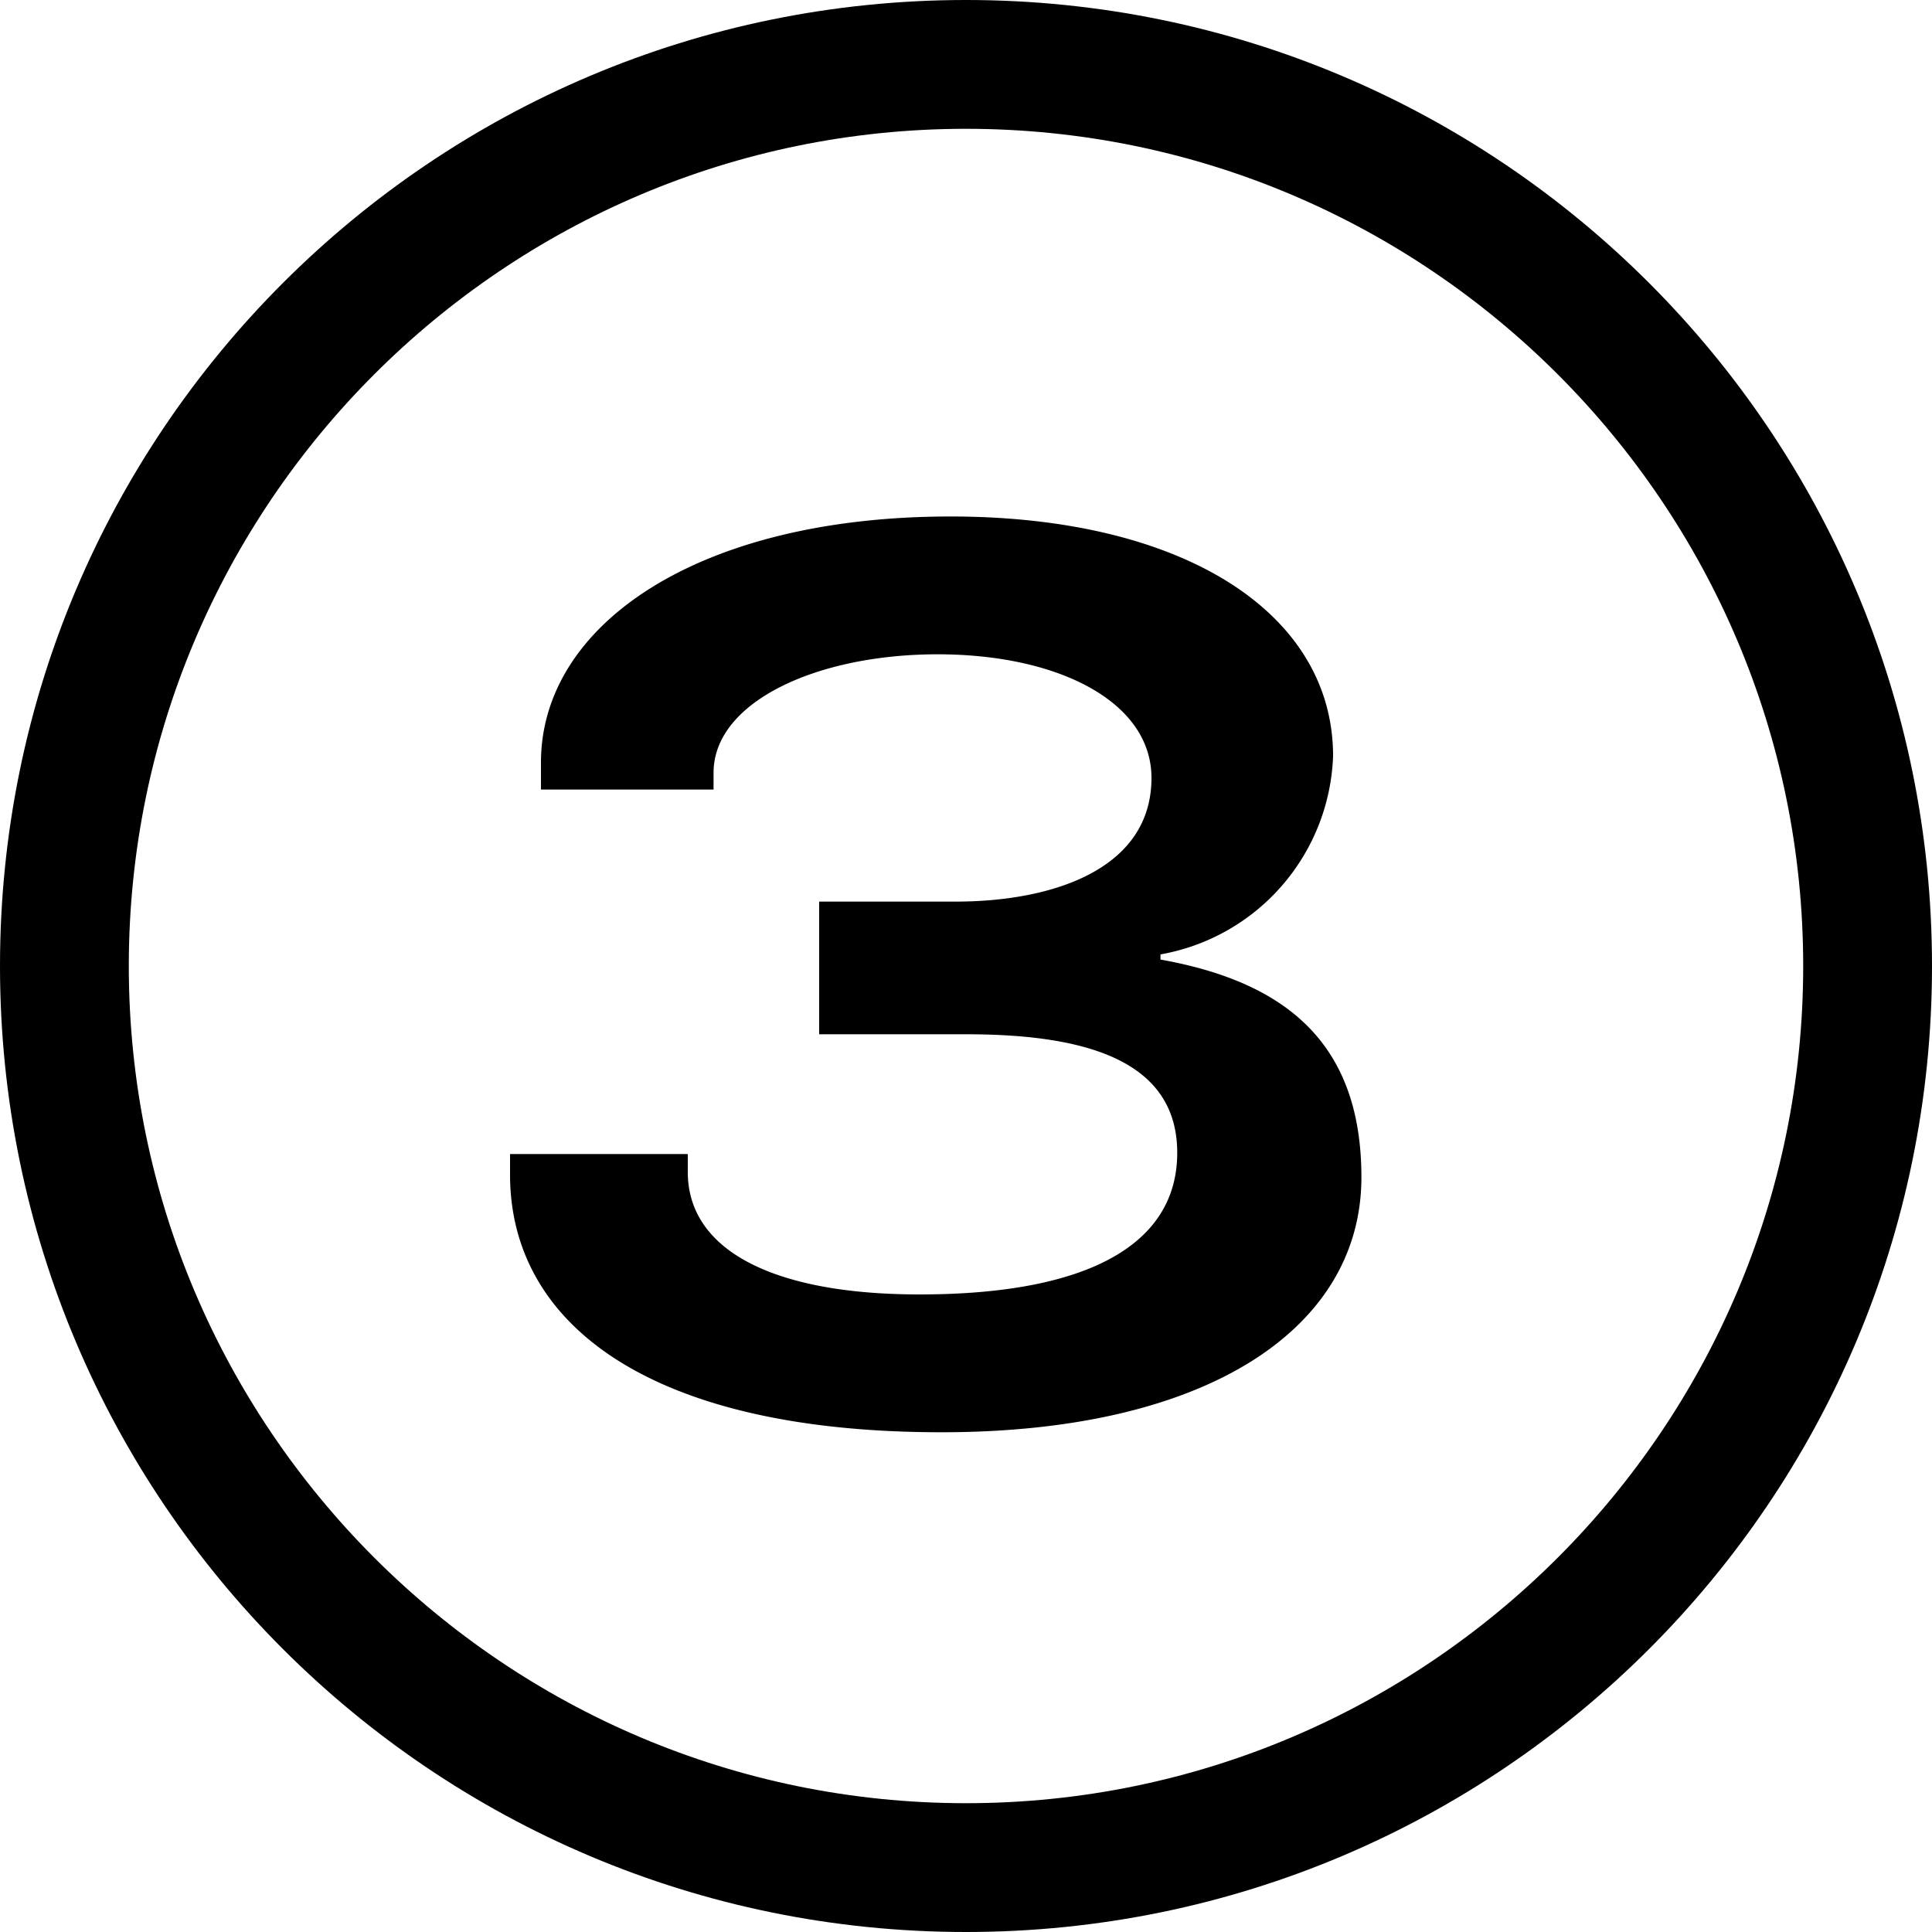
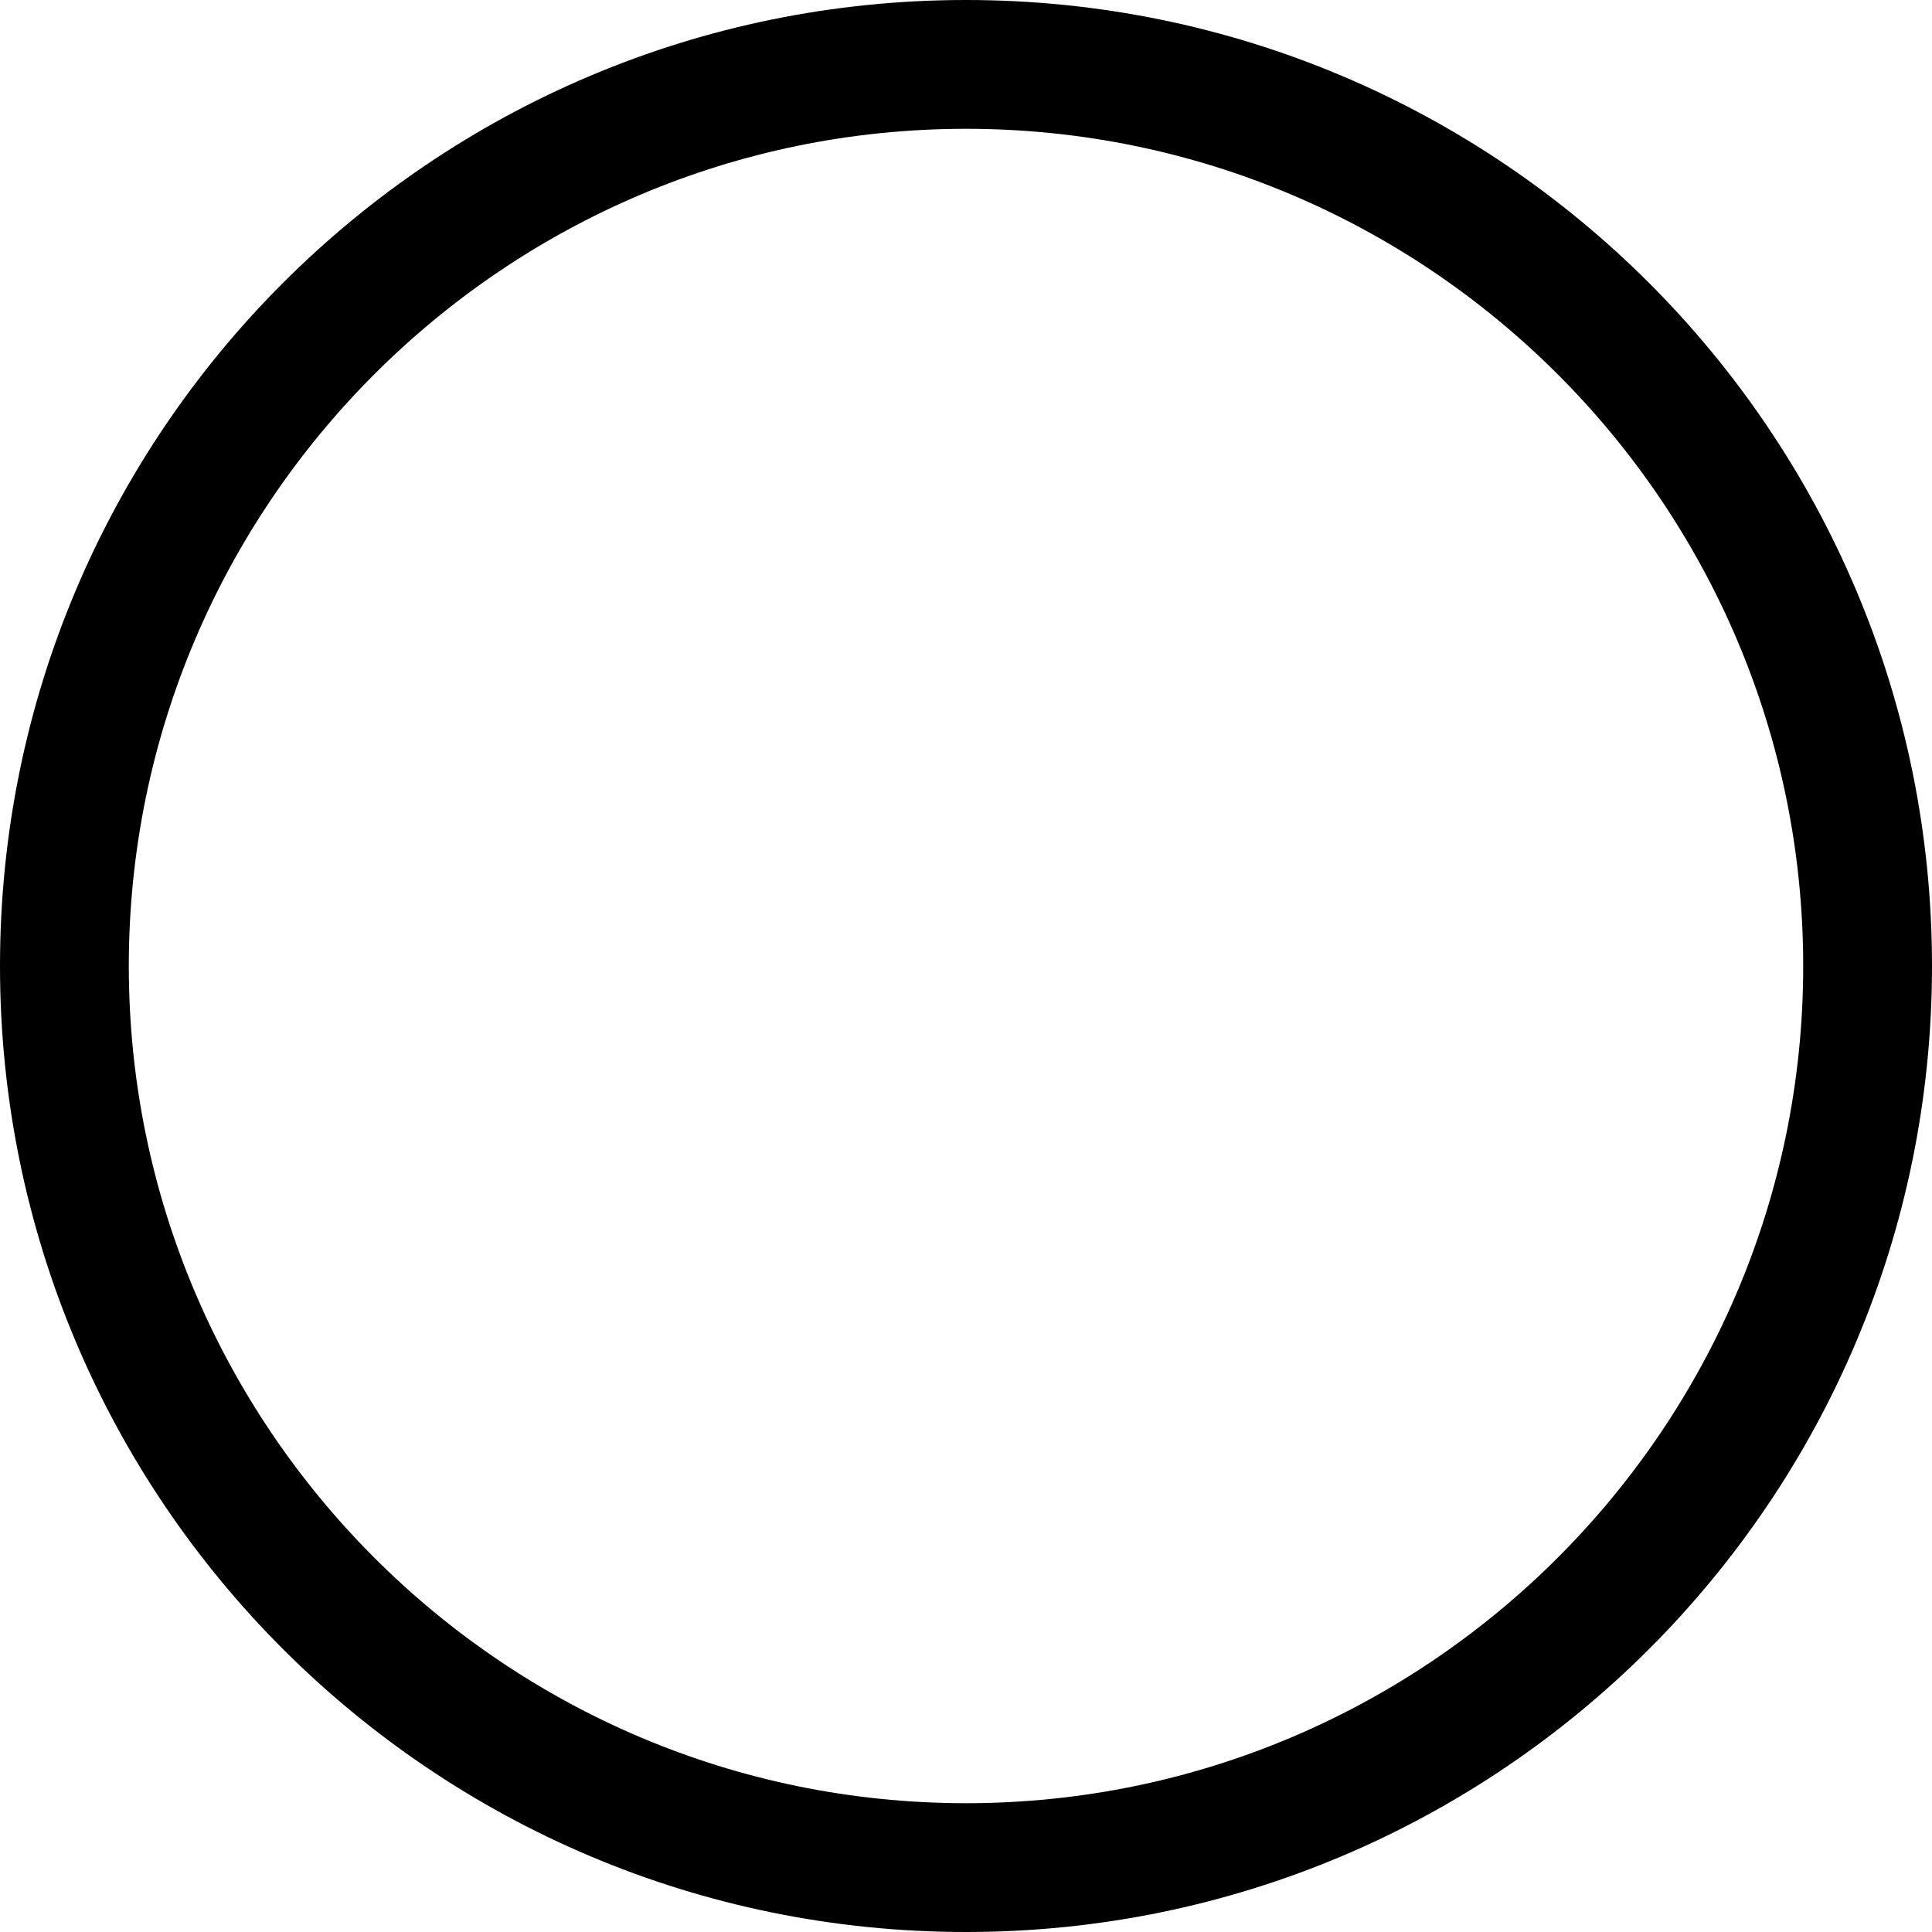
<svg xmlns="http://www.w3.org/2000/svg" width="15" height="15" viewBox="0 0 15 15">
  <g transform="translate(-329 -427)">
    <g transform="translate(329 427)">
      <g fill="none">
-         <path d="M7.5,0A7.5,7.5,0,1,1,0,7.5,7.5,7.5,0,0,1,7.5,0Z" stroke="none" />
+         <path d="M7.5,0Z" stroke="none" />
        <path d="M 7.5 1 C 3.916 1 1 3.916 1 7.5 C 1 11.084 3.916 14 7.5 14 C 11.084 14 14 11.084 14 7.5 C 14 3.916 11.084 1 7.5 1 M 7.5 9.5367431640625e-07 C 11.642 9.5367431640625e-07 15 3.358 15 7.5 C 15 11.642 11.642 15 7.5 15 C 3.358 15 9.5367431640625e-07 11.642 9.5367431640625e-07 7.5 C 9.5367431640625e-07 3.358 3.358 9.5367431640625e-07 7.5 9.5367431640625e-07 Z" stroke="none" fill="#000" />
      </g>
    </g>
-     <path d="M3.81.12c2.07,0,3.26-.81,3.26-1.98,0-1.06-.61-1.52-1.56-1.69v-.04A1.623,1.623,0,0,0,6.85-5.13c0-1.11-1.16-1.86-2.97-1.86C1.92-6.99.7-6.15.7-5.08v.21H2.04V-5c0-.55.8-.92,1.74-.92s1.66.37,1.66.96c0,.71-.77.96-1.52.96H2.86v1.03H4c.88,0,1.64.18,1.64.92,0,.71-.69,1.1-2,1.1-1.15,0-1.8-.35-1.8-.95v-.14H.46v.16C.46-.71,1.56.12,3.81.12Z" transform="translate(332.5 438)" />
  </g>
</svg>